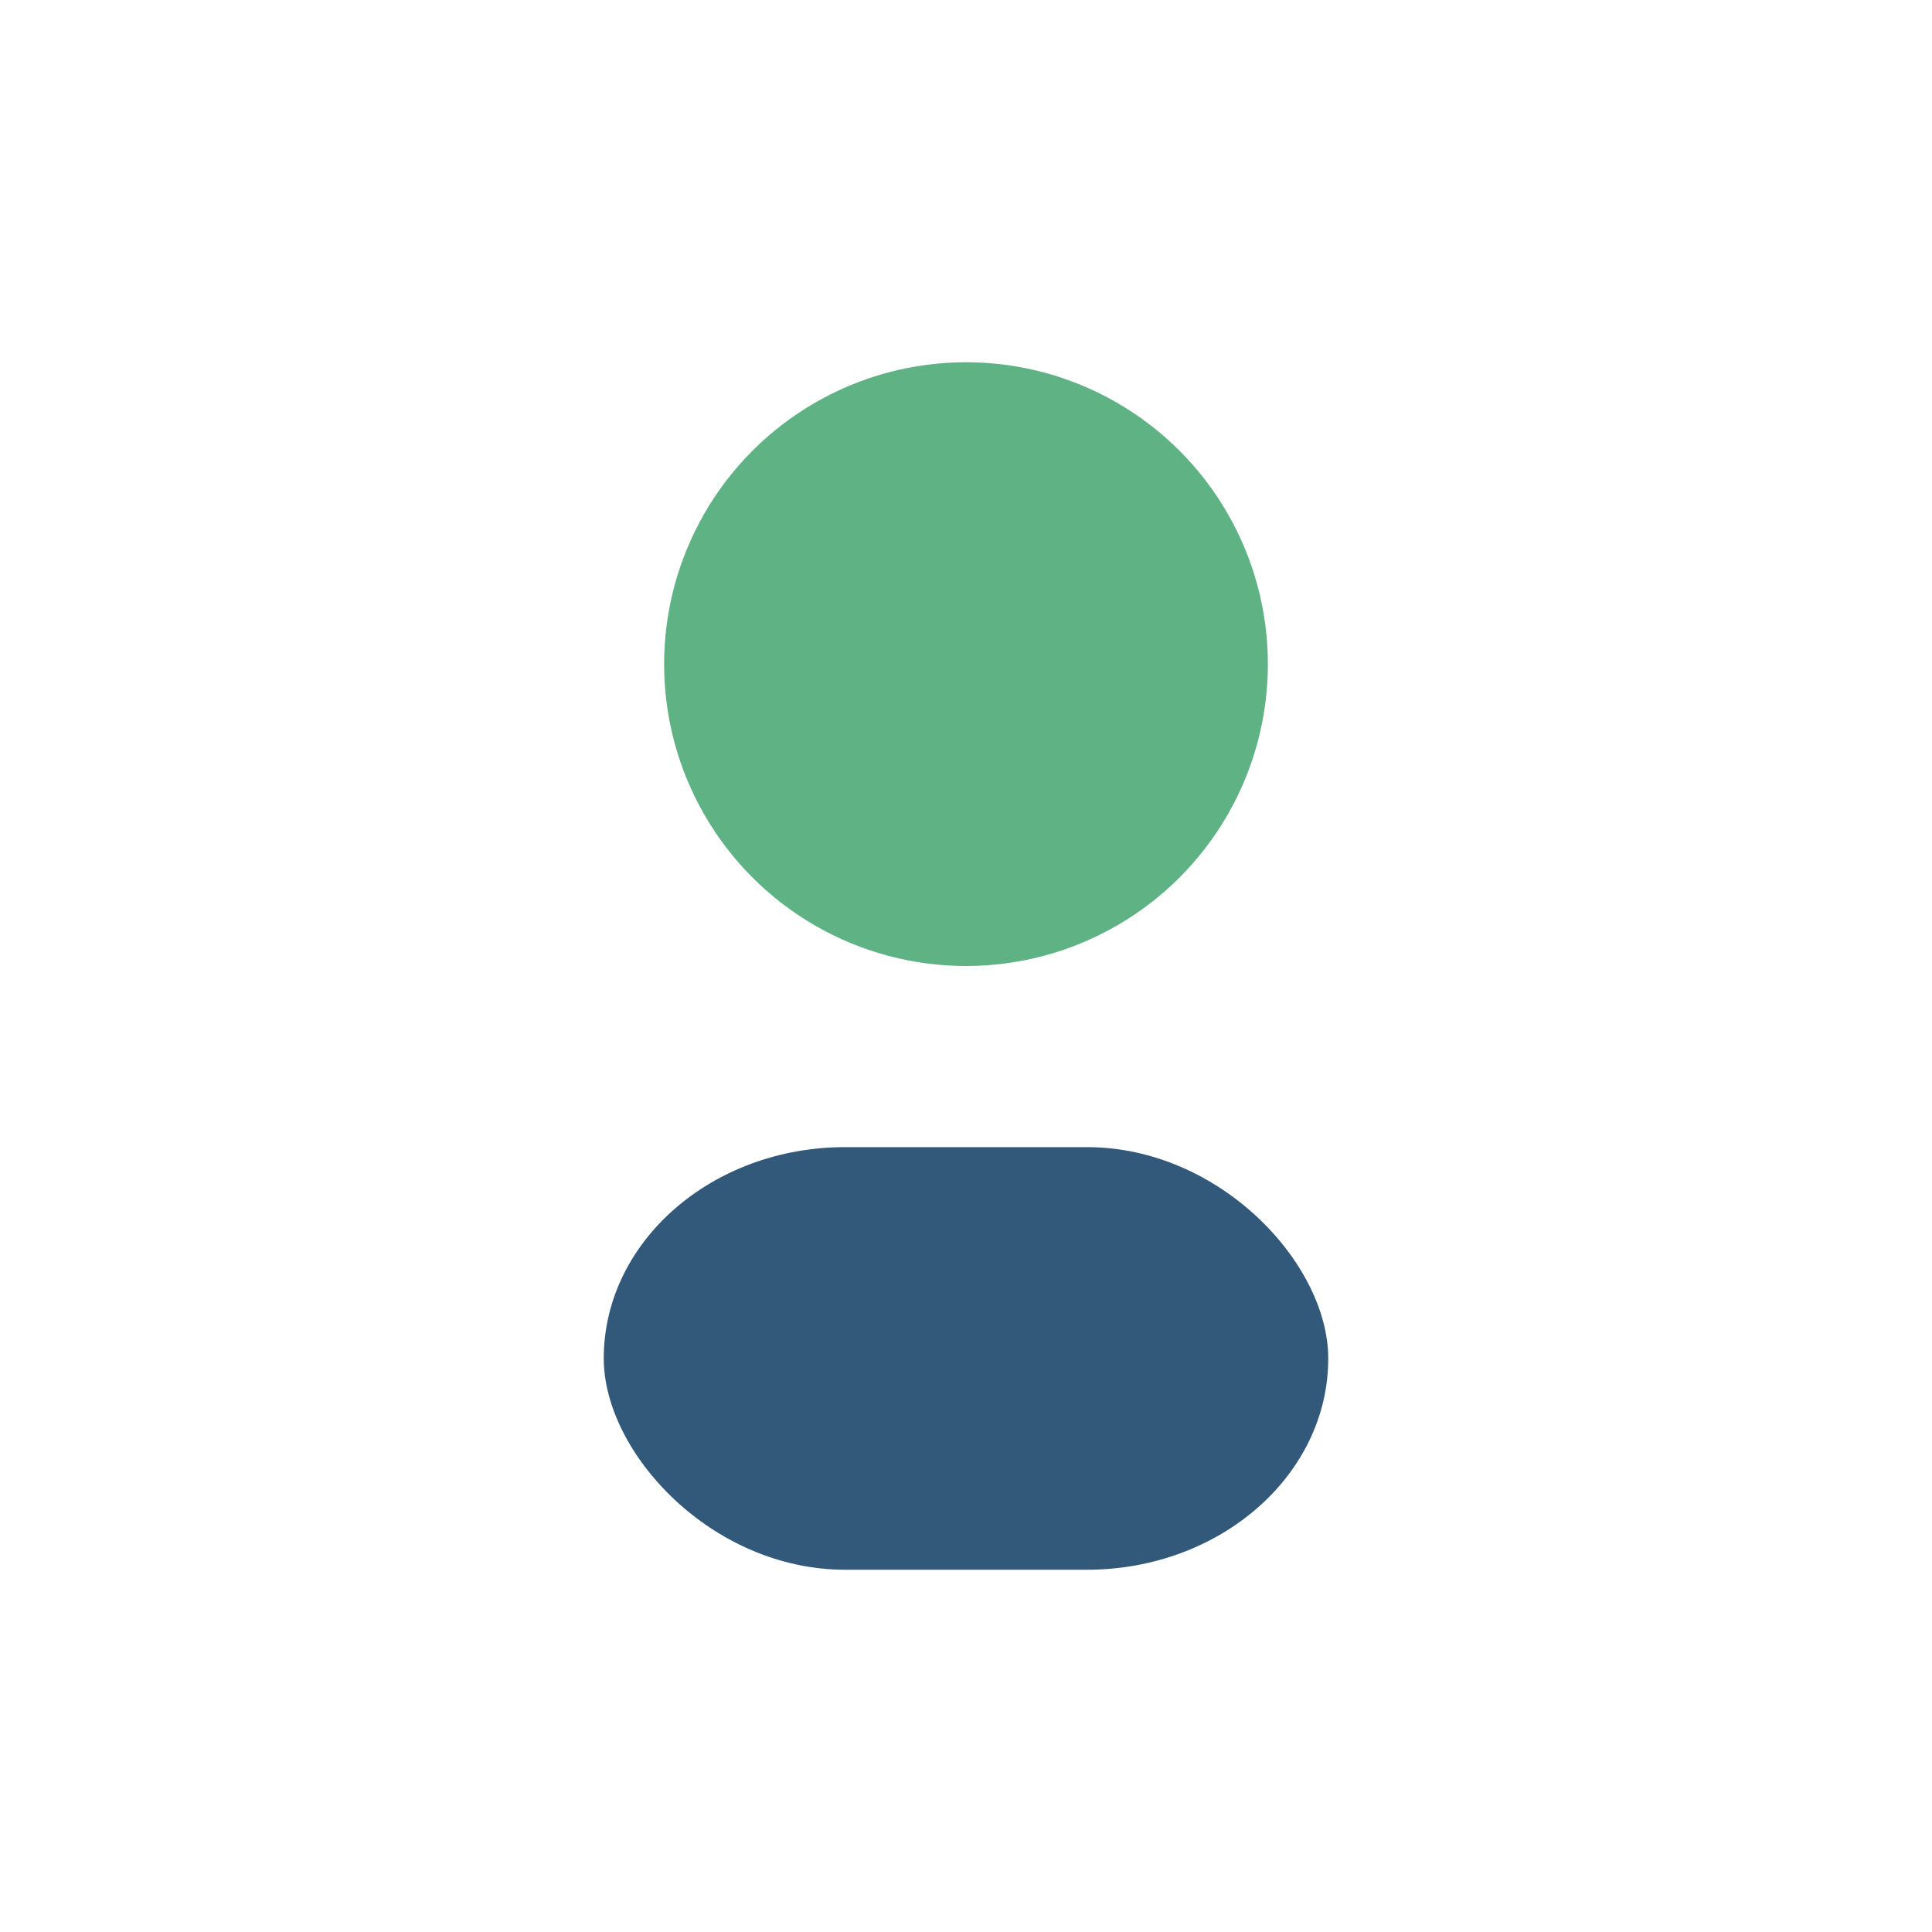
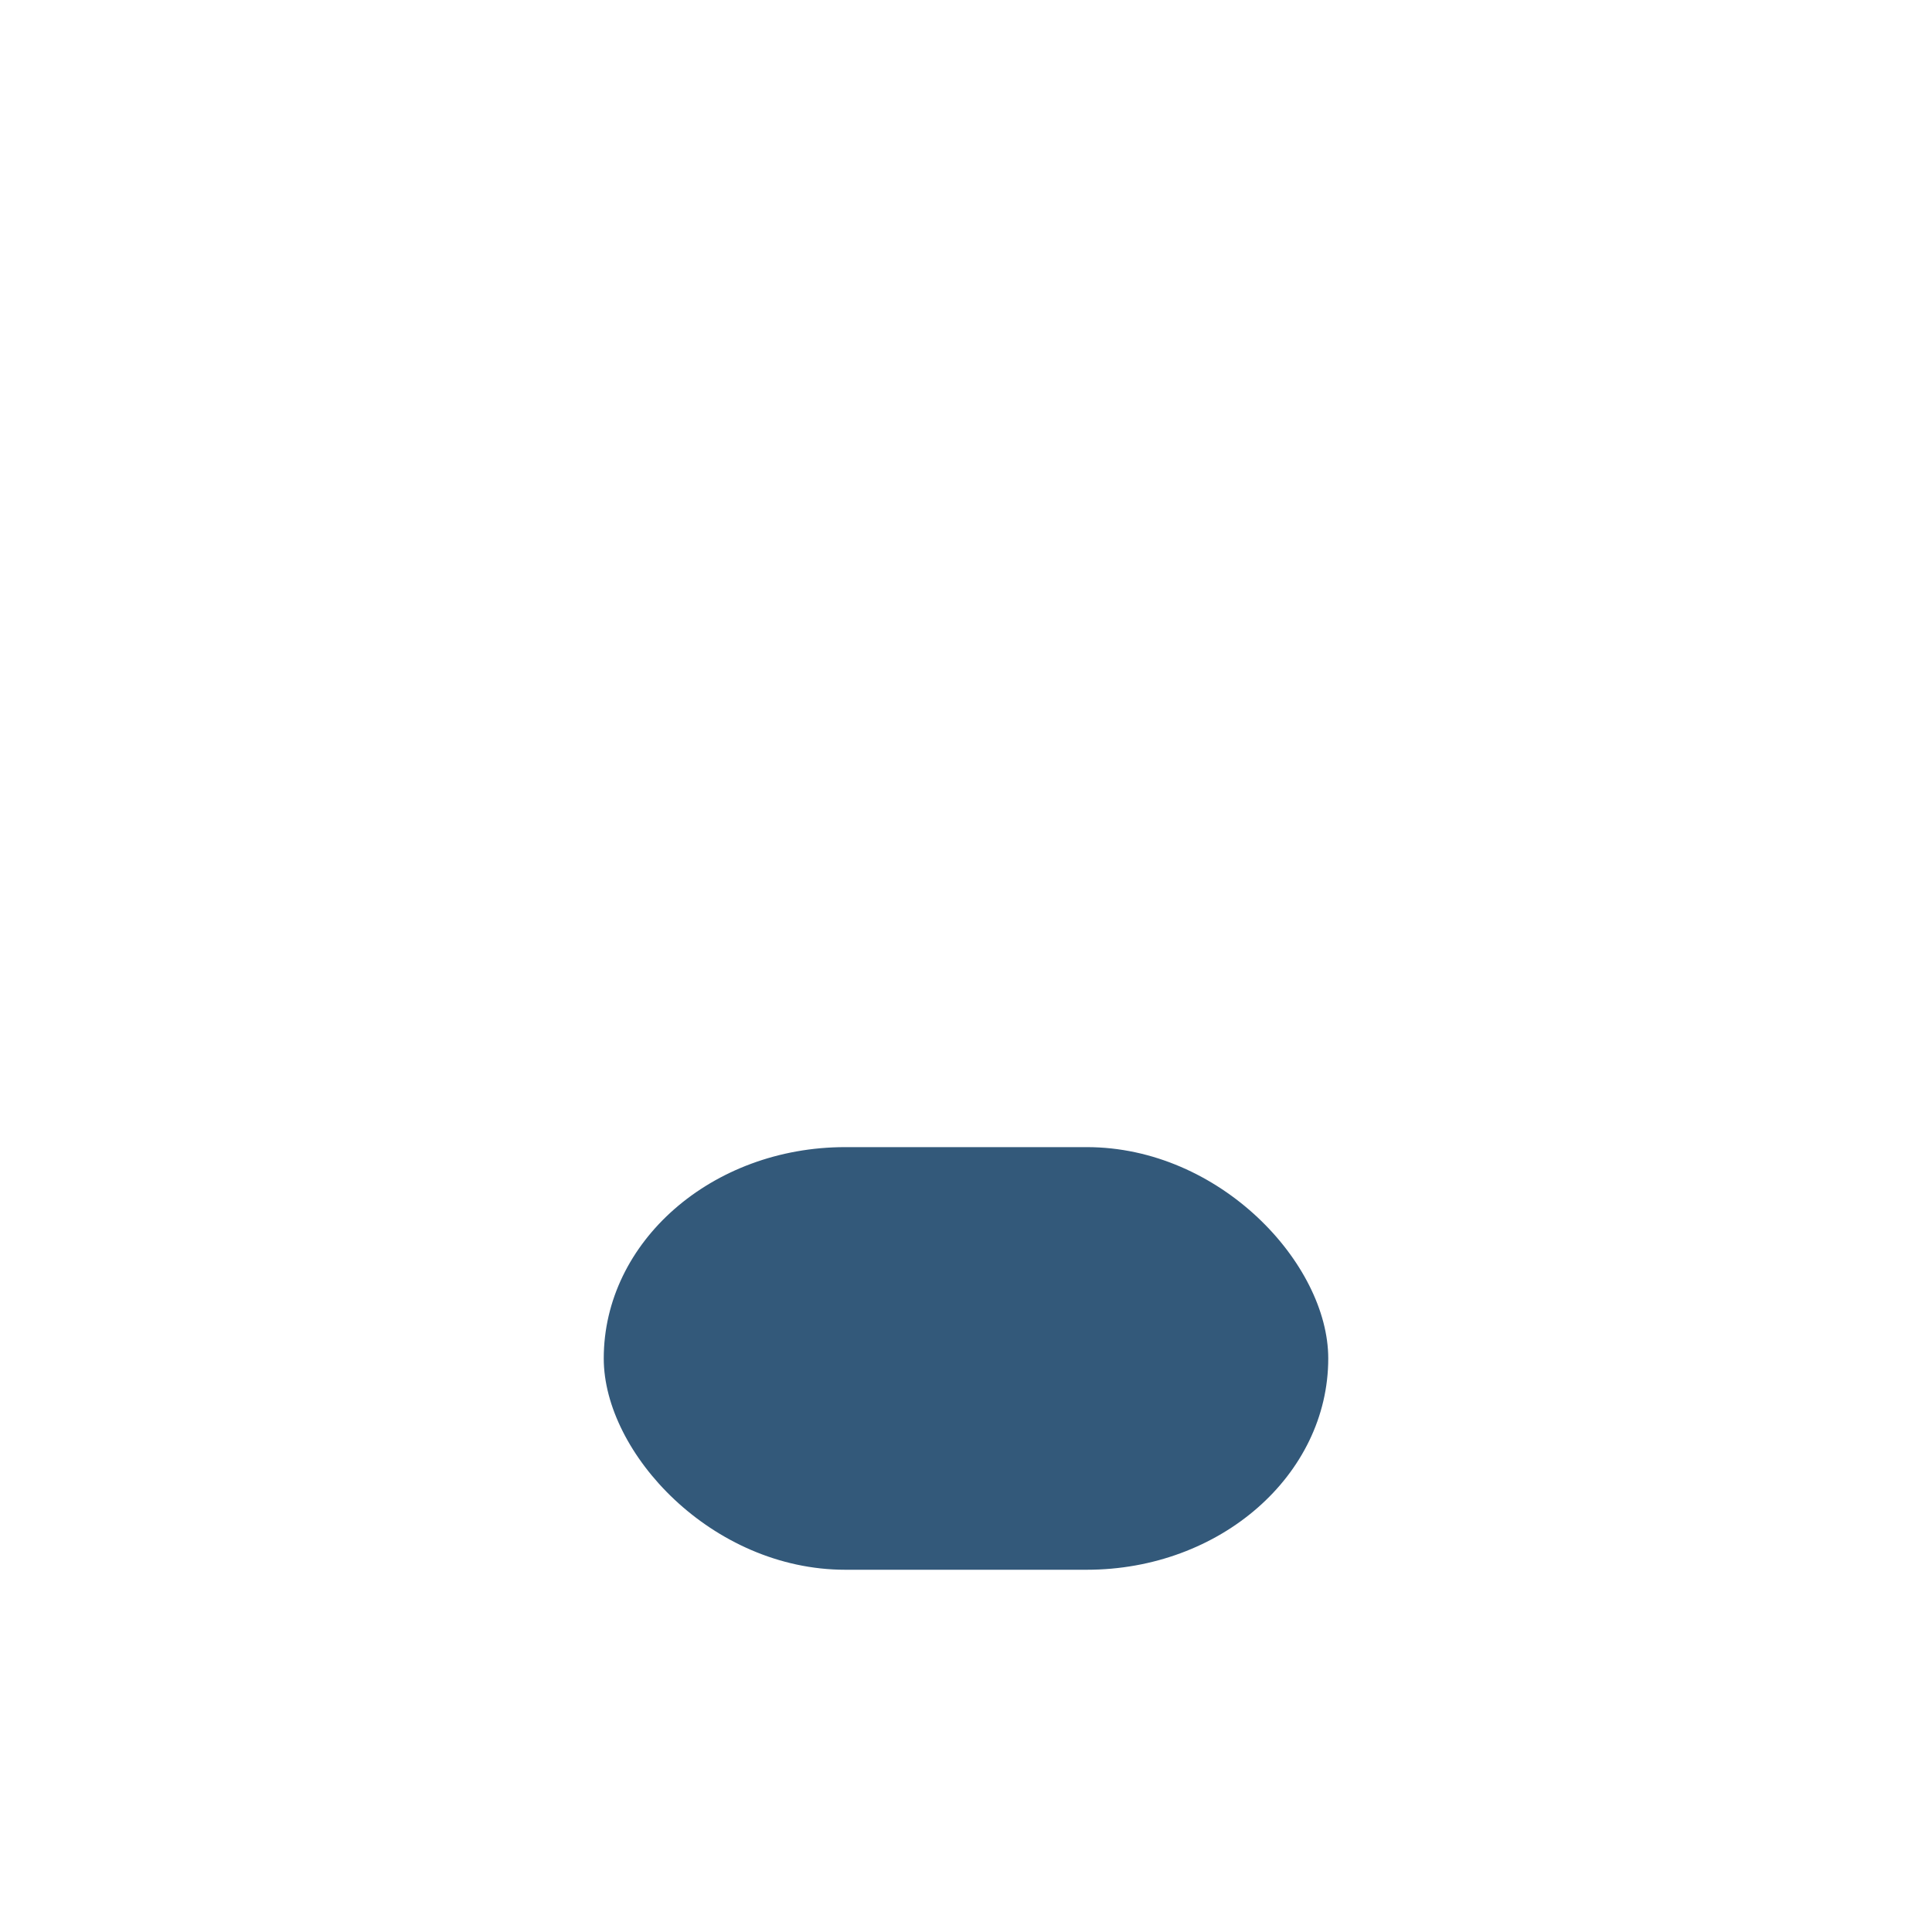
<svg xmlns="http://www.w3.org/2000/svg" width="32" height="32" viewBox="0 0 32 32">
-   <circle cx="16" cy="11" r="5" fill="#5EB283" />
  <rect x="10" y="19" width="12" height="7" rx="4" fill="#33597A" />
</svg>